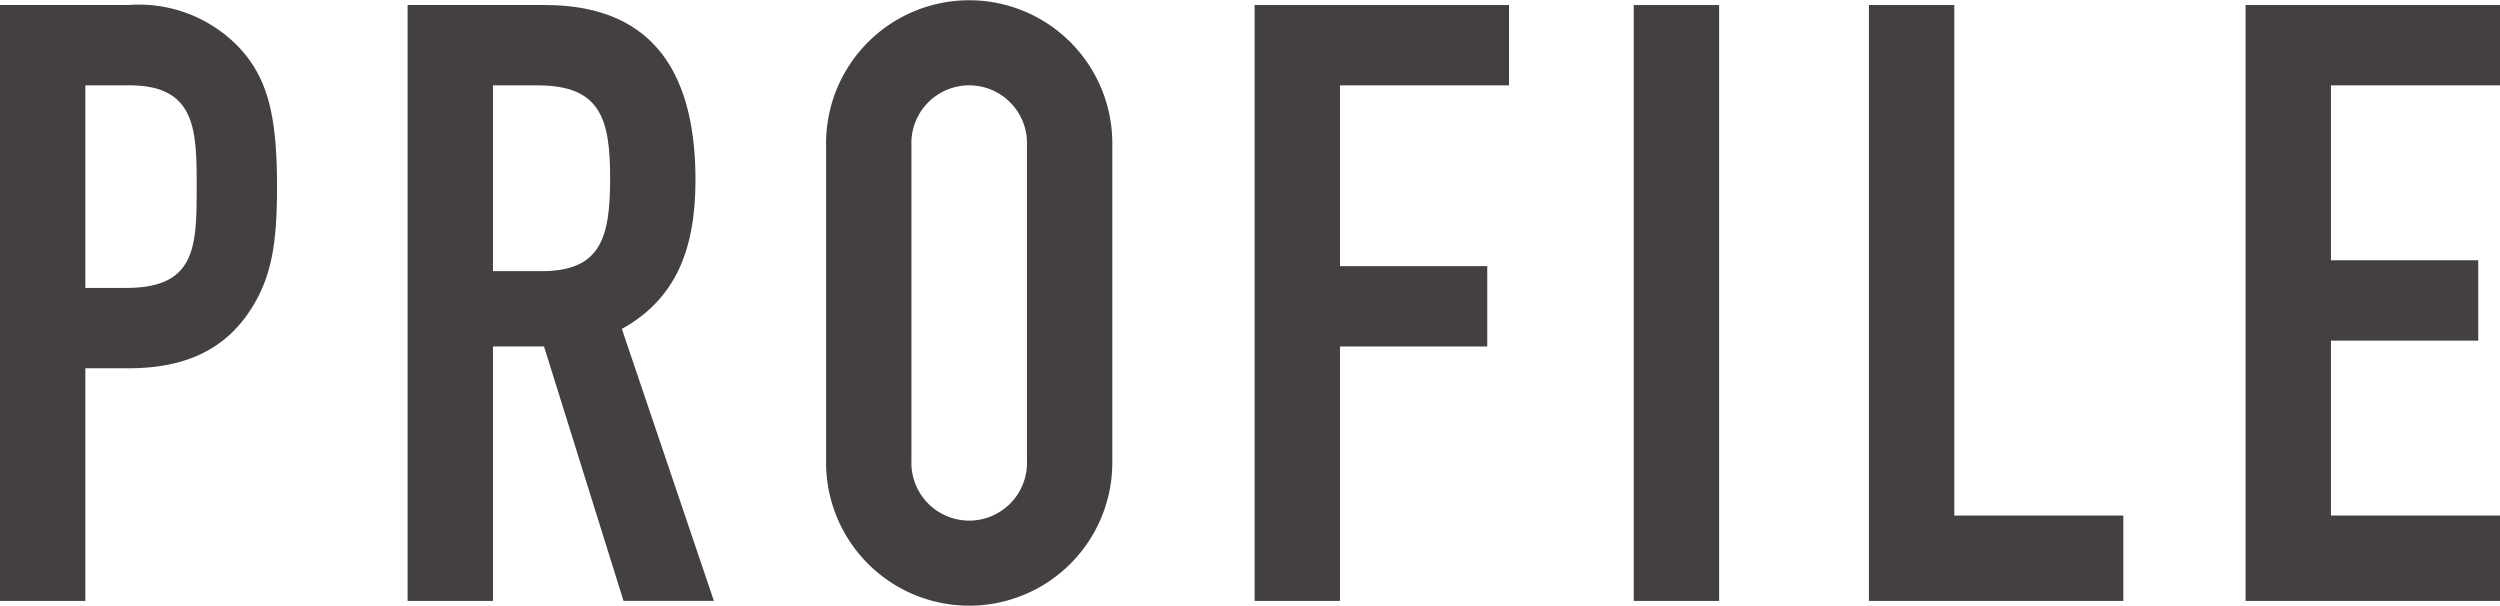
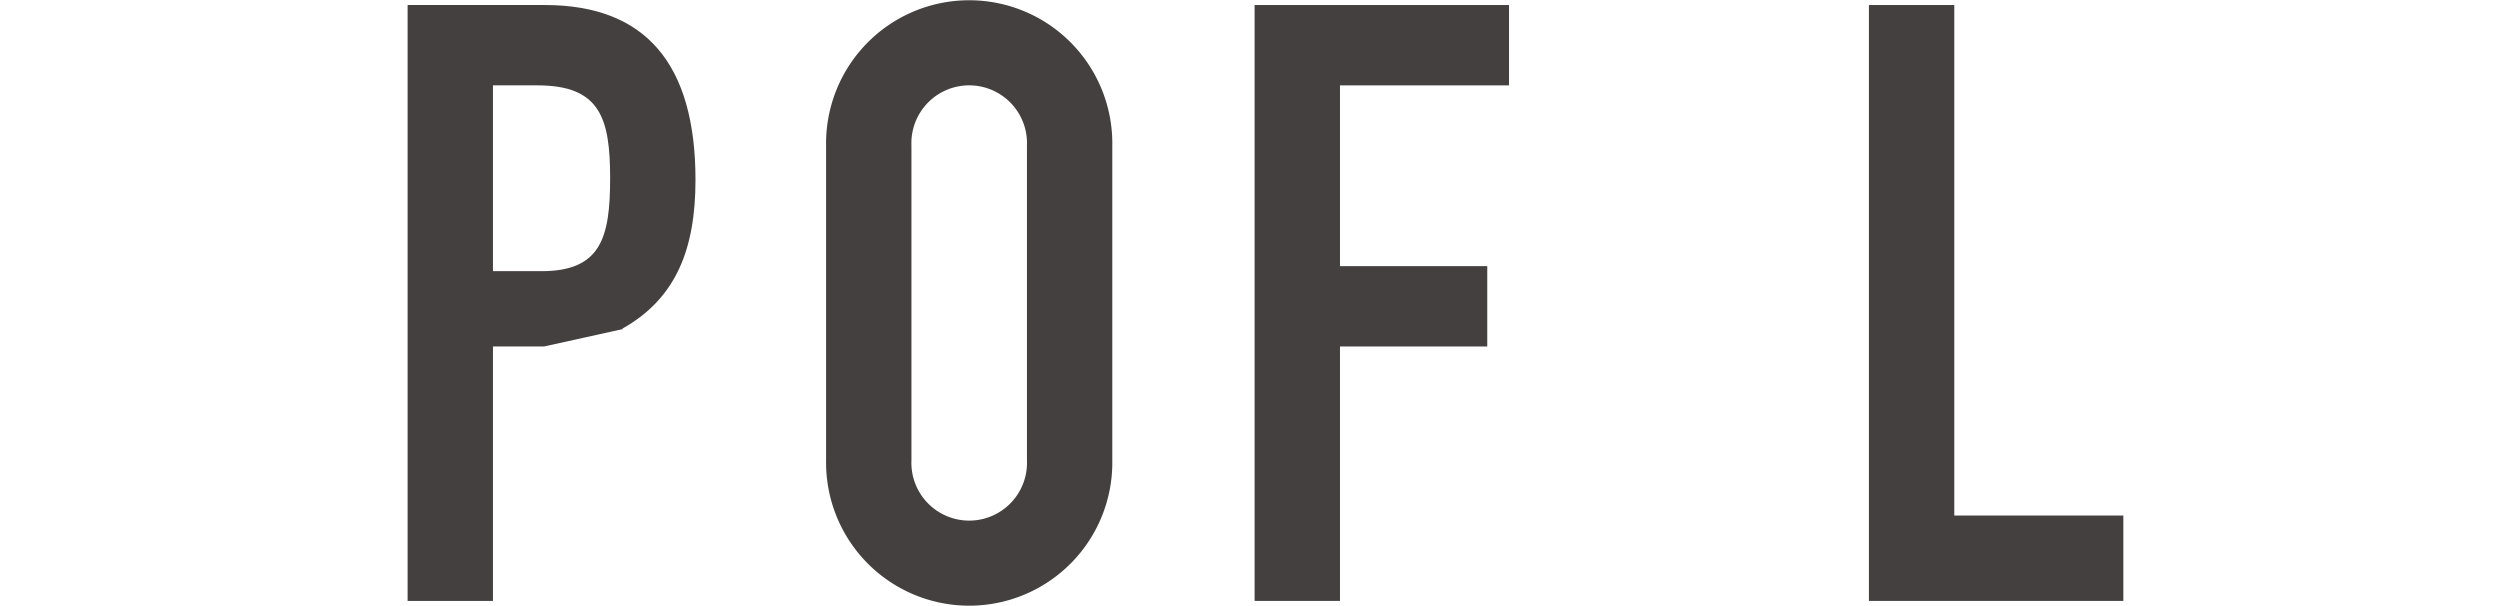
<svg xmlns="http://www.w3.org/2000/svg" width="140.387" height="34.026" viewBox="0 0 140.387 34.026">
  <defs>
    <style>
      .cls-1 {
        fill: #444040;
      }
    </style>
  </defs>
  <g id="レイヤー_2" data-name="レイヤー 2">
    <g id="Guide">
      <g>
-         <path class="cls-1" d="M0,.282H7.19a7.786,7.786,0,0,1,6.204,2.35c1.645,1.739,2.162,3.854,2.162,7.848,0,2.914-.235,4.888-1.363,6.721-1.315,2.162-3.431,3.478-6.955,3.478H4.793V33.744H0ZM4.793,16.167H7.096c3.901,0,3.948-2.303,3.948-5.64,0-3.149,0-5.734-3.76-5.734H4.793Z" />
-         <path class="cls-1" d="M22.889.282h7.707c5.686,0,8.459,3.337,8.459,9.822,0,3.854-1.08,6.674-4.135,8.365l5.169,15.274H35.014L30.549,19.457H27.682V33.744H22.889Zm4.793,14.945h2.727c3.336,0,3.853-1.88,3.853-5.217,0-3.384-.564-5.217-4.089-5.217H27.682Z" />
+         <path class="cls-1" d="M22.889.282h7.707c5.686,0,8.459,3.337,8.459,9.822,0,3.854-1.08,6.674-4.135,8.365H35.014L30.549,19.457H27.682V33.744H22.889Zm4.793,14.945h2.727c3.336,0,3.853-1.88,3.853-5.217,0-3.384-.564-5.217-4.089-5.217H27.682Z" />
        <path class="cls-1" d="M46.389,8.178a8.037,8.037,0,1,1,16.072,0V25.848a8.037,8.037,0,1,1-16.072,0Zm4.793,17.671a3.246,3.246,0,1,0,6.486,0V8.178a3.246,3.246,0,1,0-6.486,0Z" />
        <path class="cls-1" d="M70.452.282H84.739V4.794H75.246V14.945h8.271v4.512H75.246V33.744h-4.794Z" />
-         <path class="cls-1" d="M91.743.282h4.794V33.744H91.743Z" />
        <path class="cls-1" d="M104.949.282h4.794V28.95h9.493v4.794H104.949Z" />
-         <path class="cls-1" d="M126.1.282h14.287V4.794h-9.493v9.822h8.271v4.512h-8.271V28.95h9.493v4.794H126.1Z" />
      </g>
    </g>
  </g>
</svg>